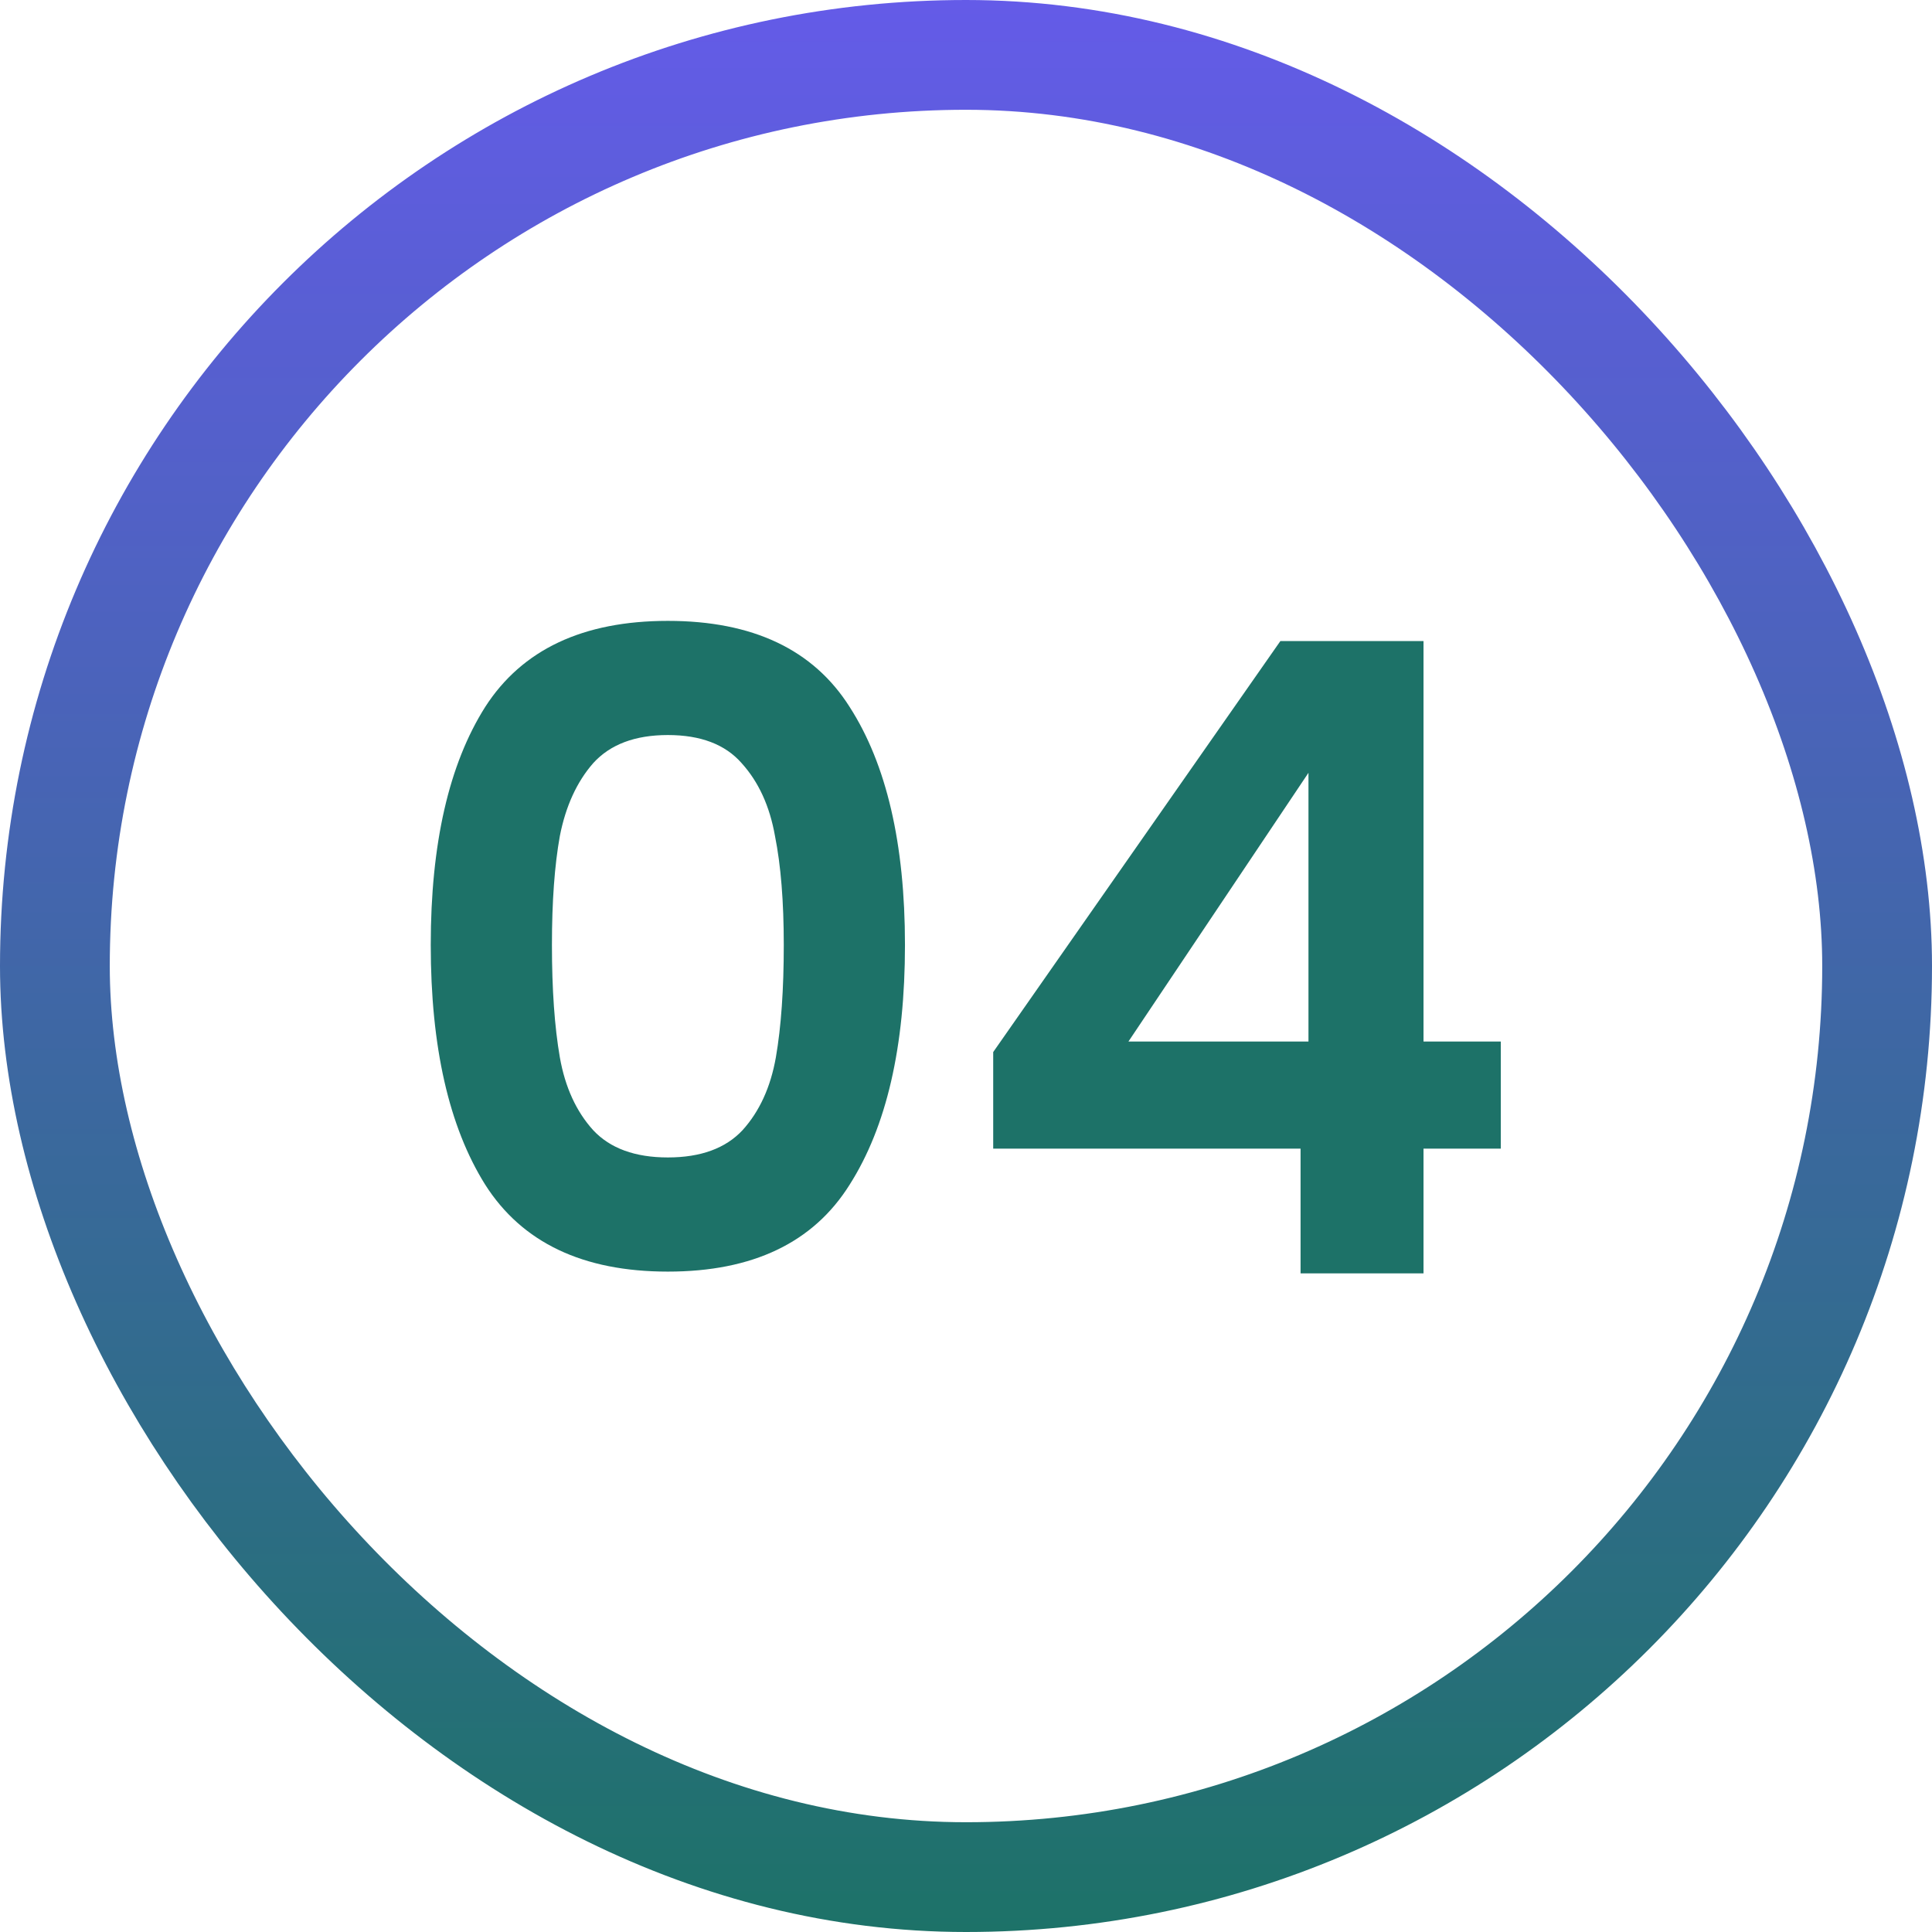
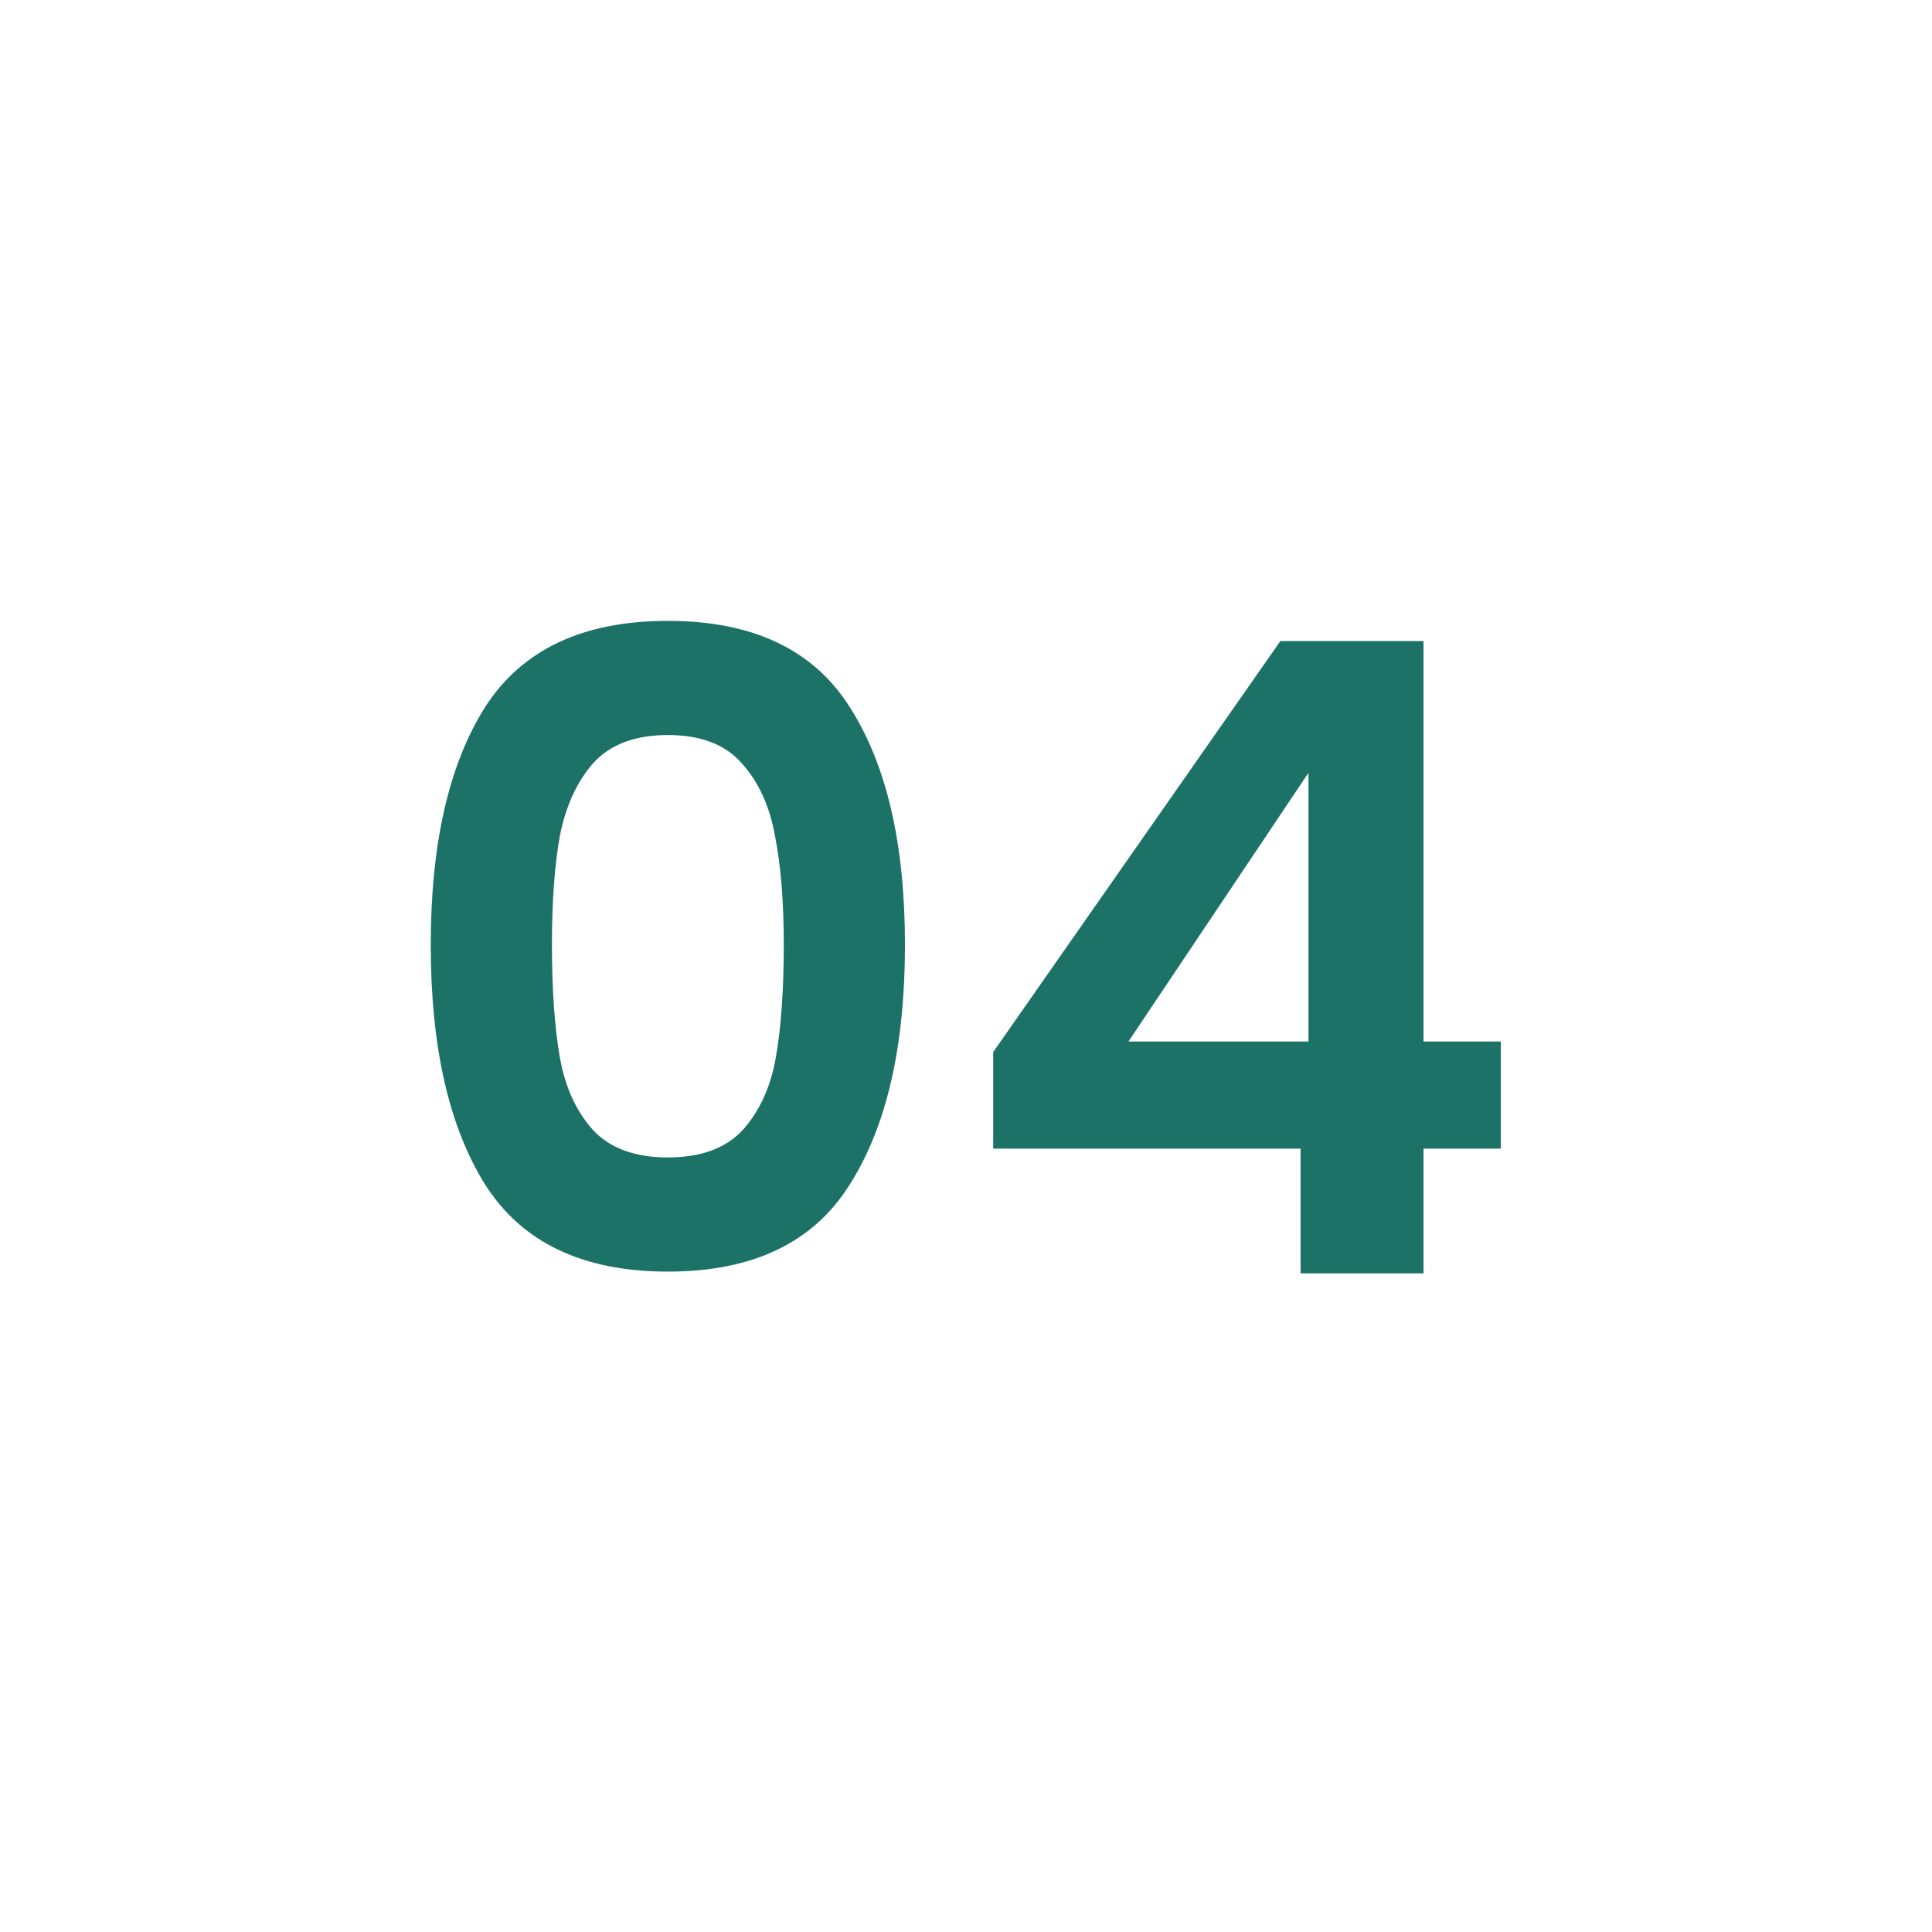
<svg xmlns="http://www.w3.org/2000/svg" width="88" height="88" viewBox="0 0 88 88" fill="none">
-   <rect x="2.5" y="2.5" width="83" height="83" rx="41.5" stroke="url(#paint0_linear_14_103)" stroke-width="5" />
  <path d="M19.62 43.04C19.62 38.427 20.447 34.813 22.1 32.2C23.78 29.587 26.553 28.28 30.42 28.28C34.287 28.28 37.047 29.587 38.7 32.2C40.38 34.813 41.22 38.427 41.22 43.04C41.22 47.68 40.38 51.32 38.7 53.96C37.047 56.6 34.287 57.92 30.42 57.92C26.553 57.92 23.78 56.6 22.1 53.96C20.447 51.32 19.62 47.68 19.62 43.04ZM35.7 43.04C35.7 41.067 35.567 39.413 35.3 38.08C35.06 36.72 34.553 35.613 33.78 34.76C33.033 33.907 31.913 33.48 30.42 33.48C28.927 33.48 27.793 33.907 27.02 34.76C26.273 35.613 25.767 36.72 25.5 38.08C25.26 39.413 25.14 41.067 25.14 43.04C25.14 45.067 25.26 46.773 25.5 48.16C25.74 49.52 26.247 50.627 27.02 51.48C27.793 52.307 28.927 52.72 30.42 52.72C31.913 52.72 33.047 52.307 33.82 51.48C34.593 50.627 35.1 49.52 35.34 48.16C35.58 46.773 35.7 45.067 35.7 43.04ZM45.239 52.32V47.92L58.319 29.2H64.839V47.44H68.359V52.32H64.839V58H59.239V52.32H45.239ZM59.599 35.2L51.399 47.44H59.599V35.2Z" fill="#1D7268" />
  <defs>
    <linearGradient id="paint0_linear_14_103" x1="44" y1="0" x2="44" y2="88" gradientUnits="userSpaceOnUse">
      <stop stop-color="#645BE8" />
      <stop offset="1" stop-color="#1D7268" />
    </linearGradient>
  </defs>
</svg>